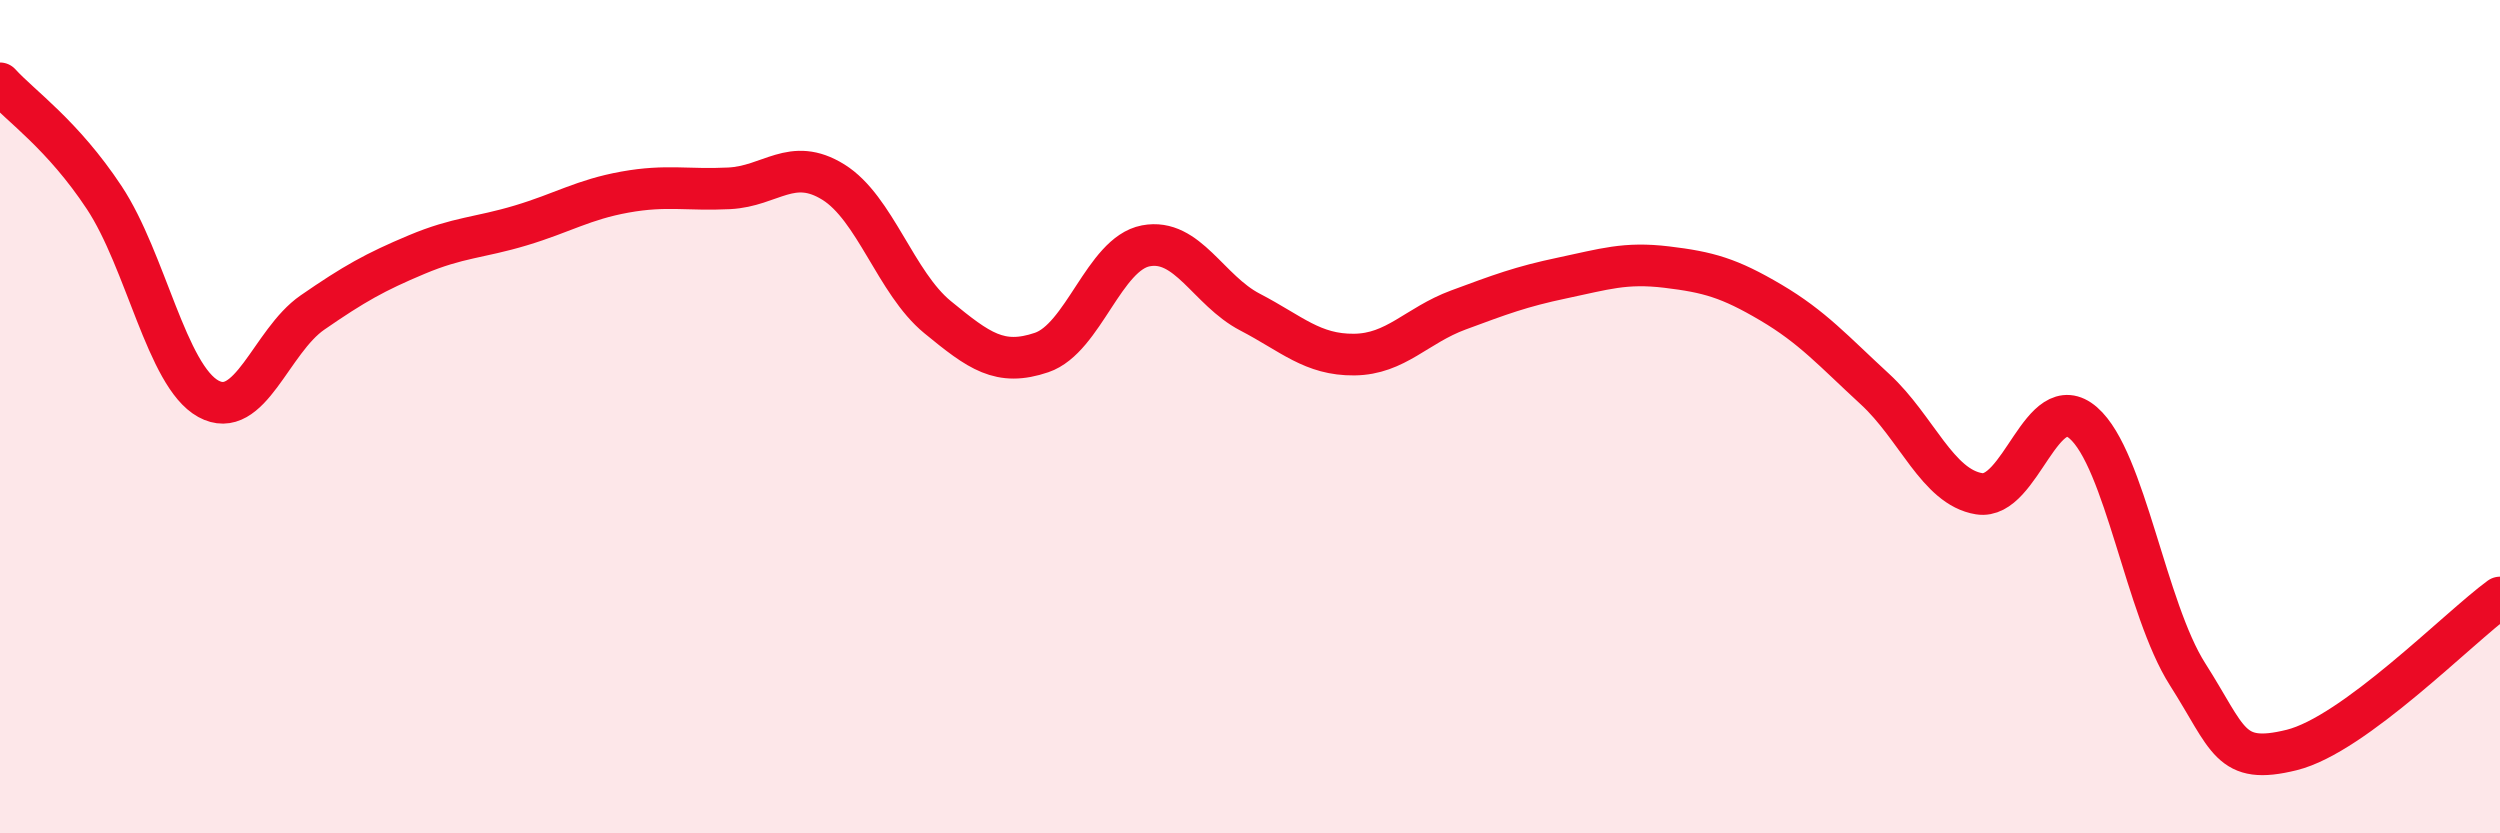
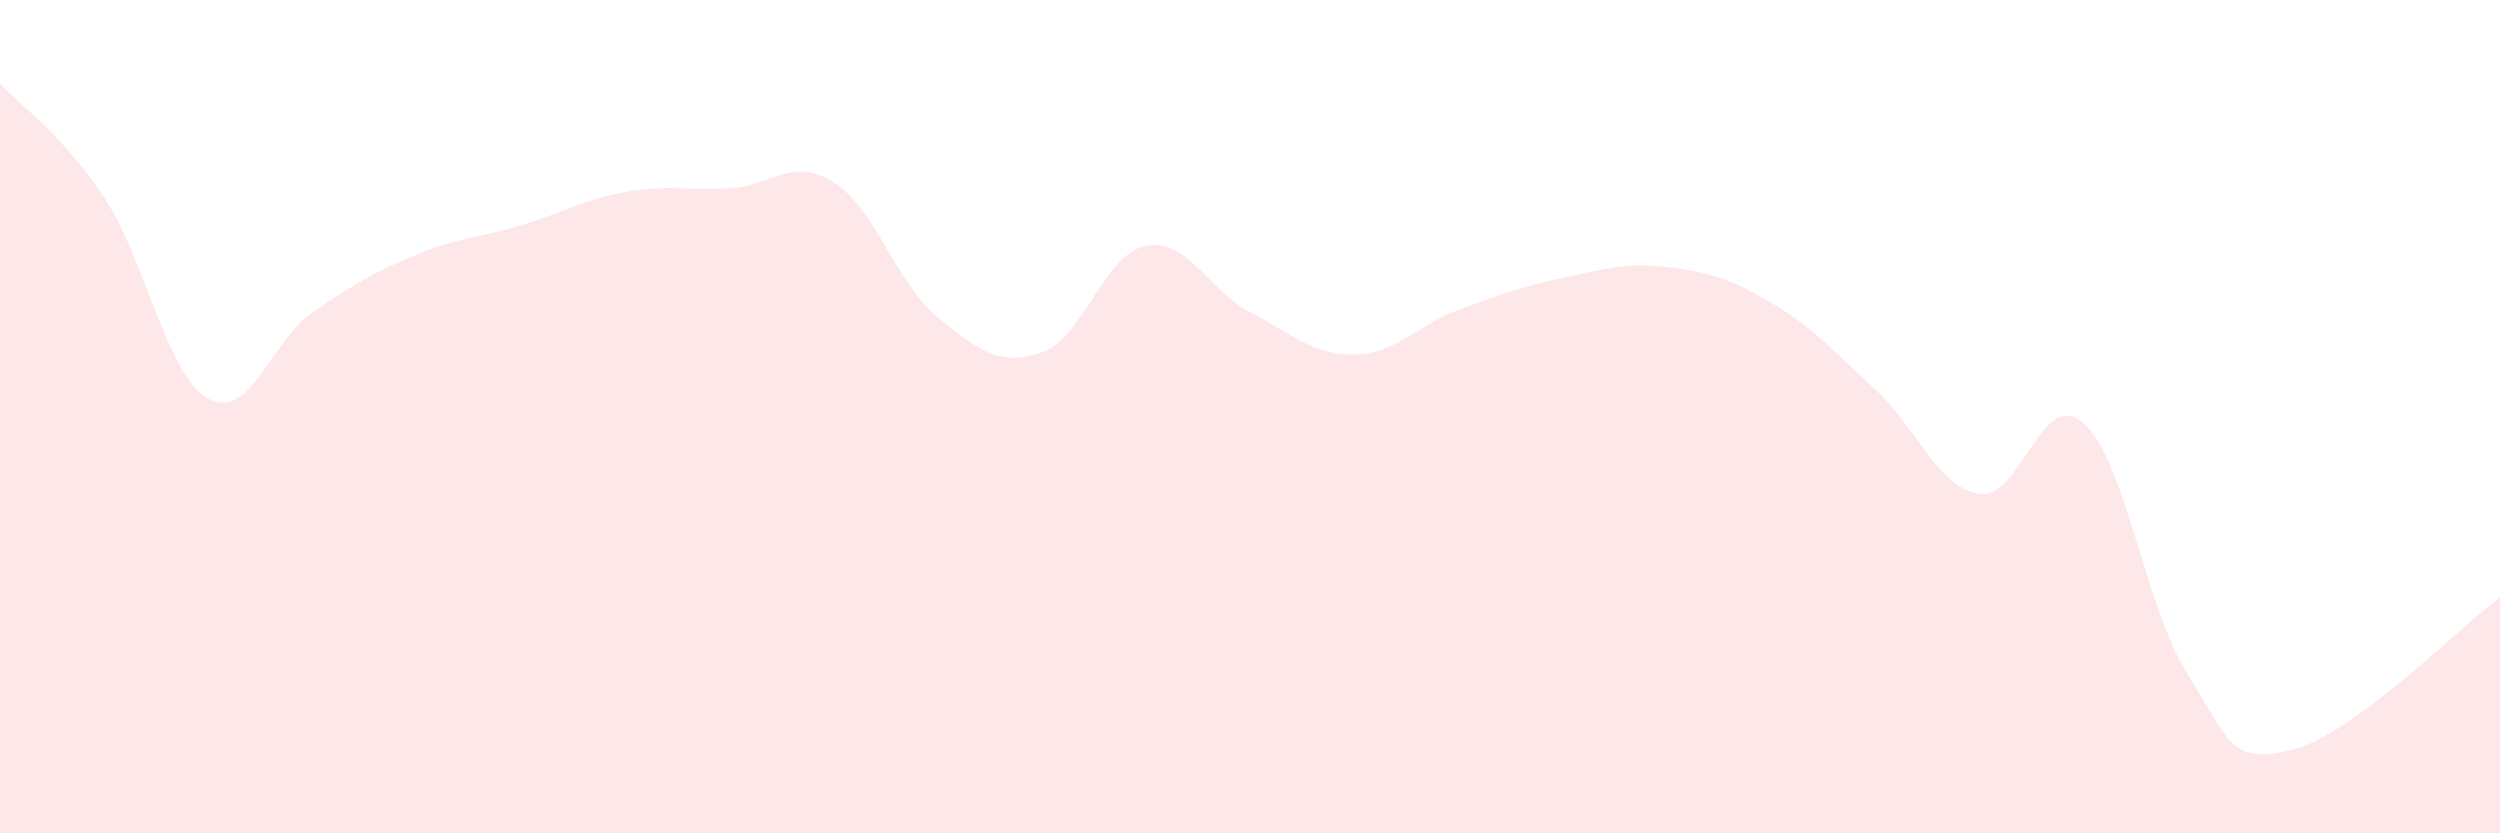
<svg xmlns="http://www.w3.org/2000/svg" width="60" height="20" viewBox="0 0 60 20">
  <path d="M 0,2 C 0.5,2.55 1.5,3.23 2.5,4.74 C 3.5,6.25 4,9.02 5,9.57 C 6,10.12 6.5,8.19 7.5,7.5 C 8.5,6.81 9,6.53 10,6.11 C 11,5.69 11.5,5.71 12.5,5.41 C 13.5,5.11 14,4.79 15,4.61 C 16,4.43 16.5,4.57 17.5,4.52 C 18.5,4.47 19,3.75 20,4.37 C 21,4.99 21.5,6.79 22.5,7.61 C 23.5,8.43 24,8.8 25,8.46 C 26,8.12 26.5,6.09 27.5,5.9 C 28.5,5.71 29,6.97 30,7.49 C 31,8.01 31.5,8.52 32.5,8.51 C 33.5,8.5 34,7.81 35,7.44 C 36,7.07 36.5,6.88 37.5,6.67 C 38.5,6.46 39,6.29 40,6.41 C 41,6.53 41.5,6.67 42.5,7.26 C 43.5,7.85 44,8.42 45,9.34 C 46,10.26 46.5,11.69 47.5,11.85 C 48.5,12.01 49,9.28 50,10.15 C 51,11.02 51.5,14.61 52.5,16.18 C 53.5,17.75 53.5,18.37 55,18 C 56.5,17.63 59,15.07 60,14.34L60 20L0 20Z" fill="#EB0A25" opacity="0.1" stroke-linecap="round" stroke-linejoin="round" />
-   <path d="M 0,2 C 0.5,2.55 1.5,3.23 2.5,4.74 C 3.5,6.25 4,9.02 5,9.57 C 6,10.12 6.5,8.19 7.5,7.5 C 8.5,6.81 9,6.53 10,6.11 C 11,5.69 11.5,5.71 12.5,5.41 C 13.5,5.11 14,4.79 15,4.61 C 16,4.43 16.5,4.57 17.5,4.52 C 18.5,4.47 19,3.75 20,4.37 C 21,4.99 21.5,6.79 22.5,7.61 C 23.5,8.43 24,8.8 25,8.46 C 26,8.12 26.5,6.09 27.5,5.9 C 28.5,5.71 29,6.97 30,7.49 C 31,8.01 31.5,8.52 32.5,8.51 C 33.5,8.5 34,7.81 35,7.44 C 36,7.07 36.5,6.88 37.5,6.67 C 38.5,6.46 39,6.29 40,6.41 C 41,6.53 41.5,6.67 42.5,7.26 C 43.5,7.85 44,8.42 45,9.34 C 46,10.26 46.5,11.69 47.5,11.85 C 48.5,12.01 49,9.28 50,10.15 C 51,11.02 51.5,14.61 52.5,16.18 C 53.5,17.75 53.5,18.37 55,18 C 56.5,17.63 59,15.07 60,14.34" stroke="#EB0A25" stroke-width="1" fill="none" stroke-linecap="round" stroke-linejoin="round" />
</svg>